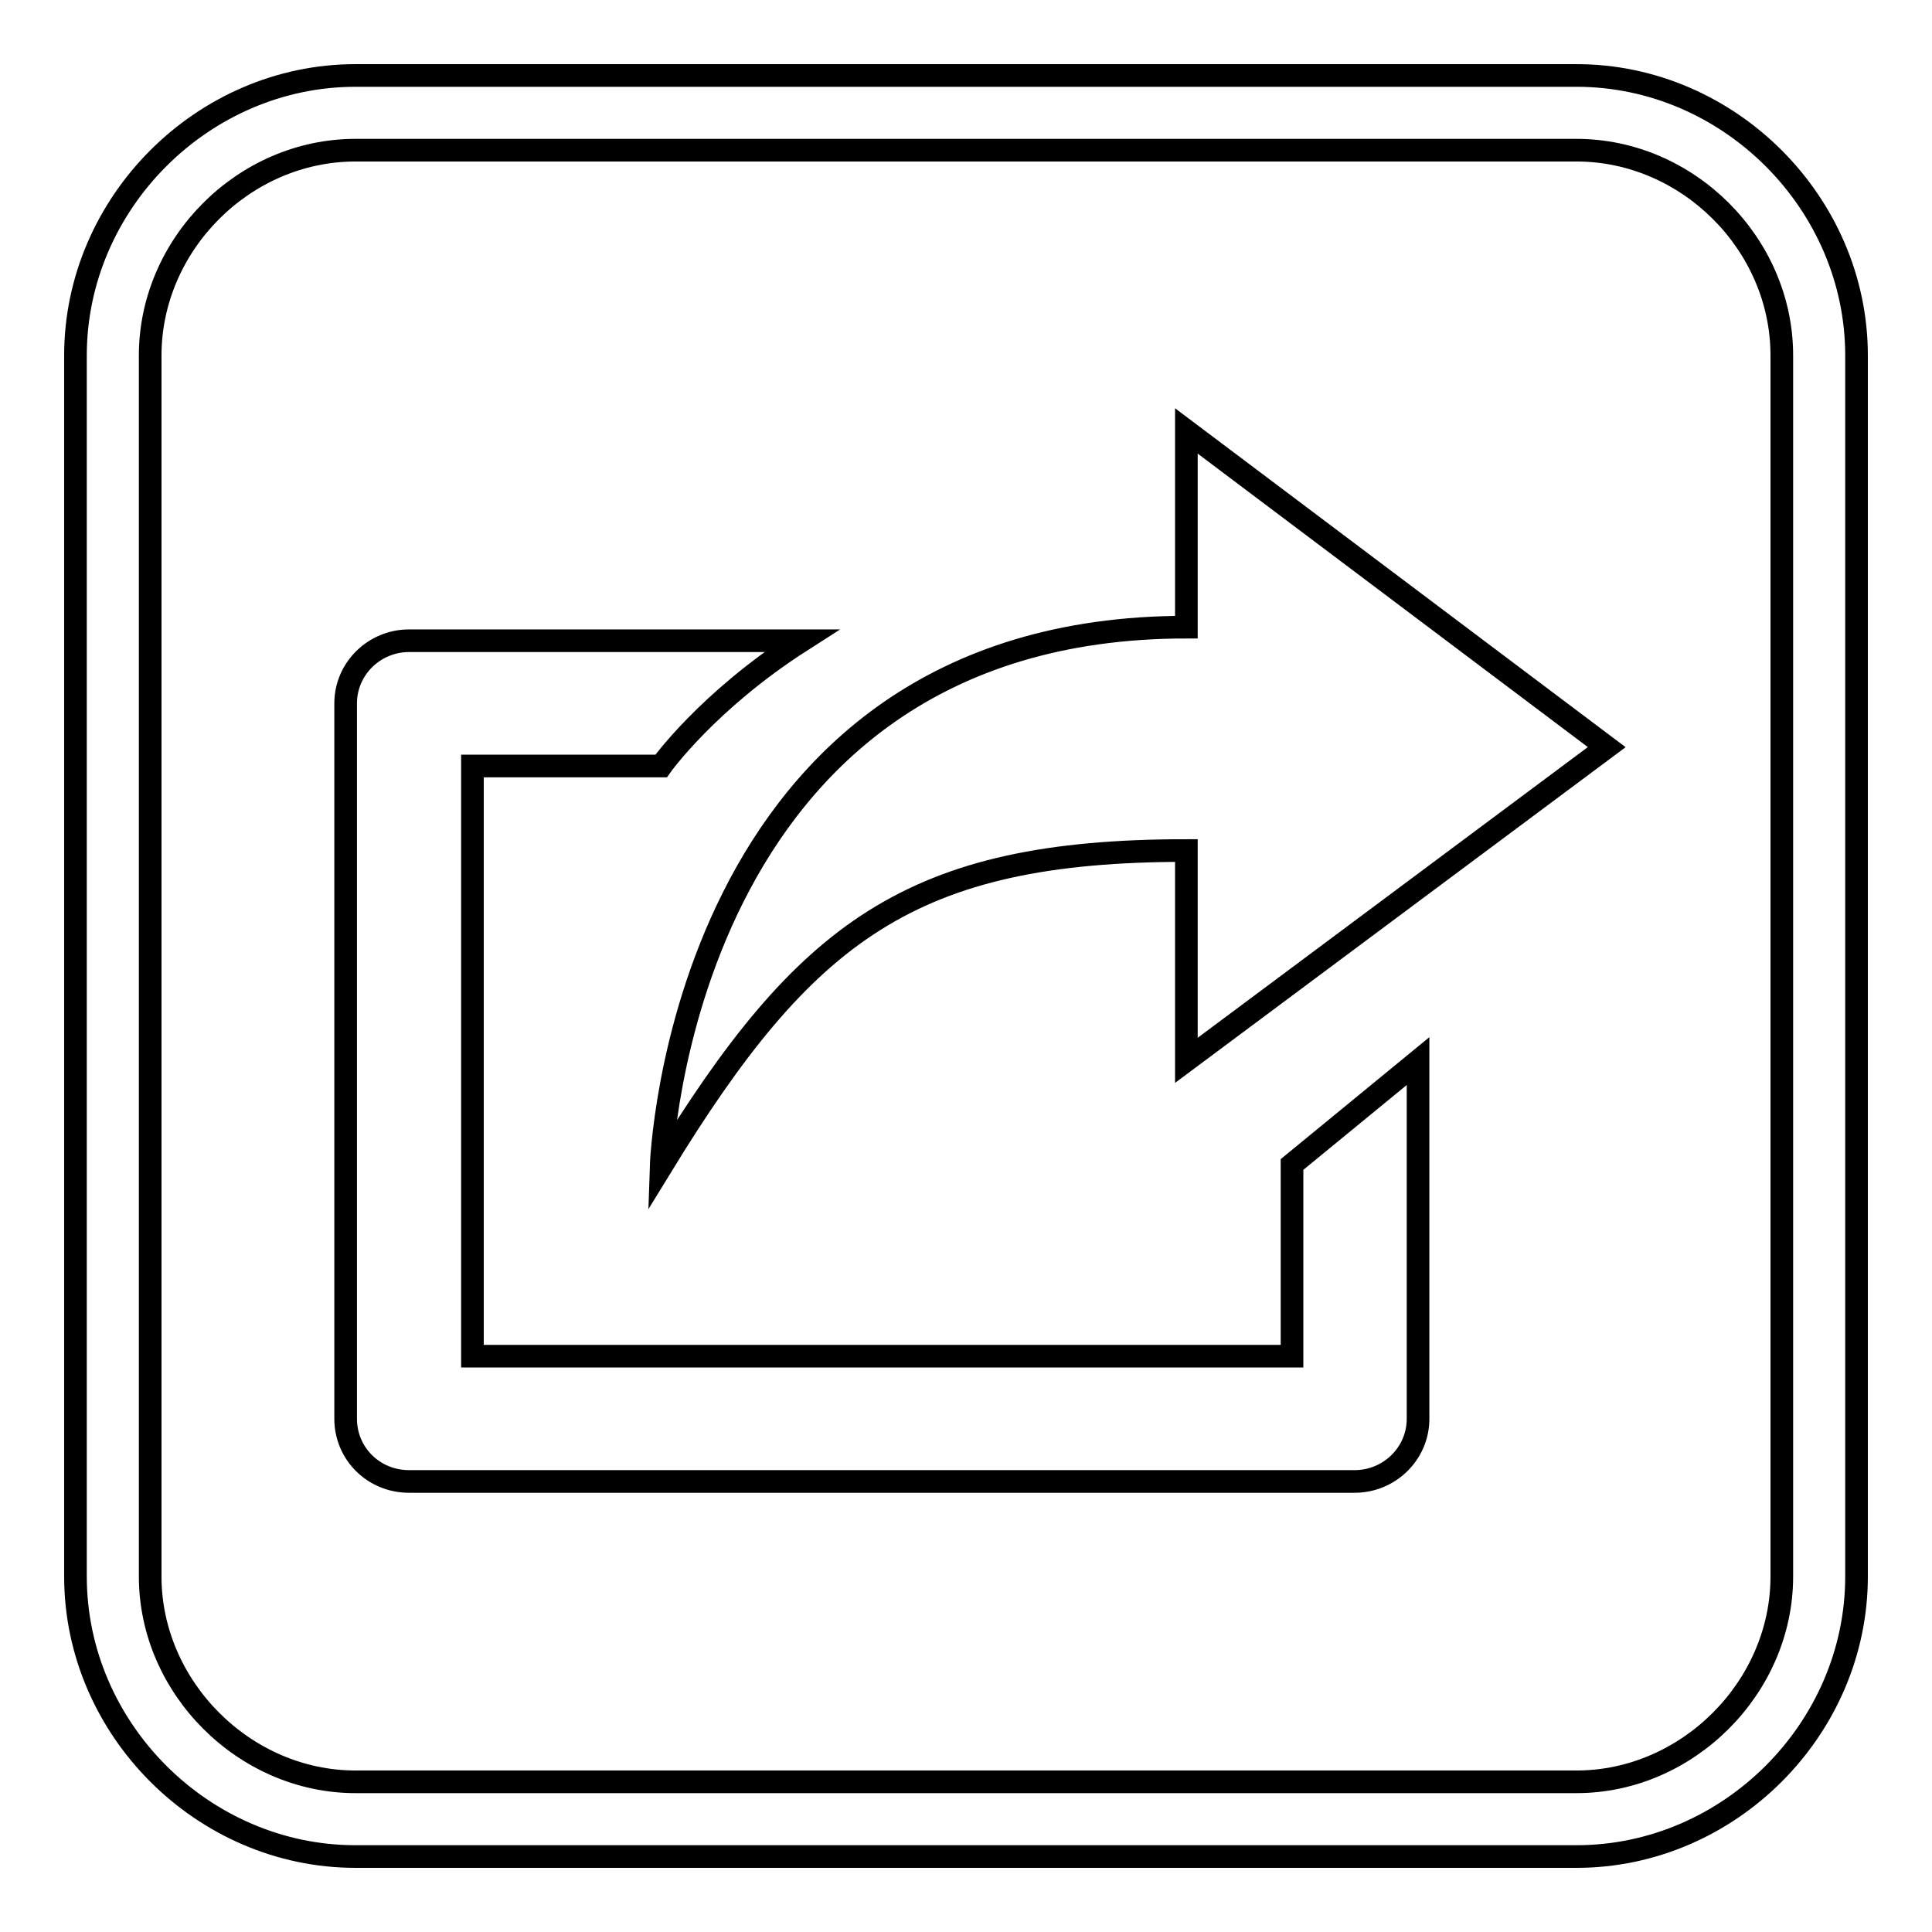
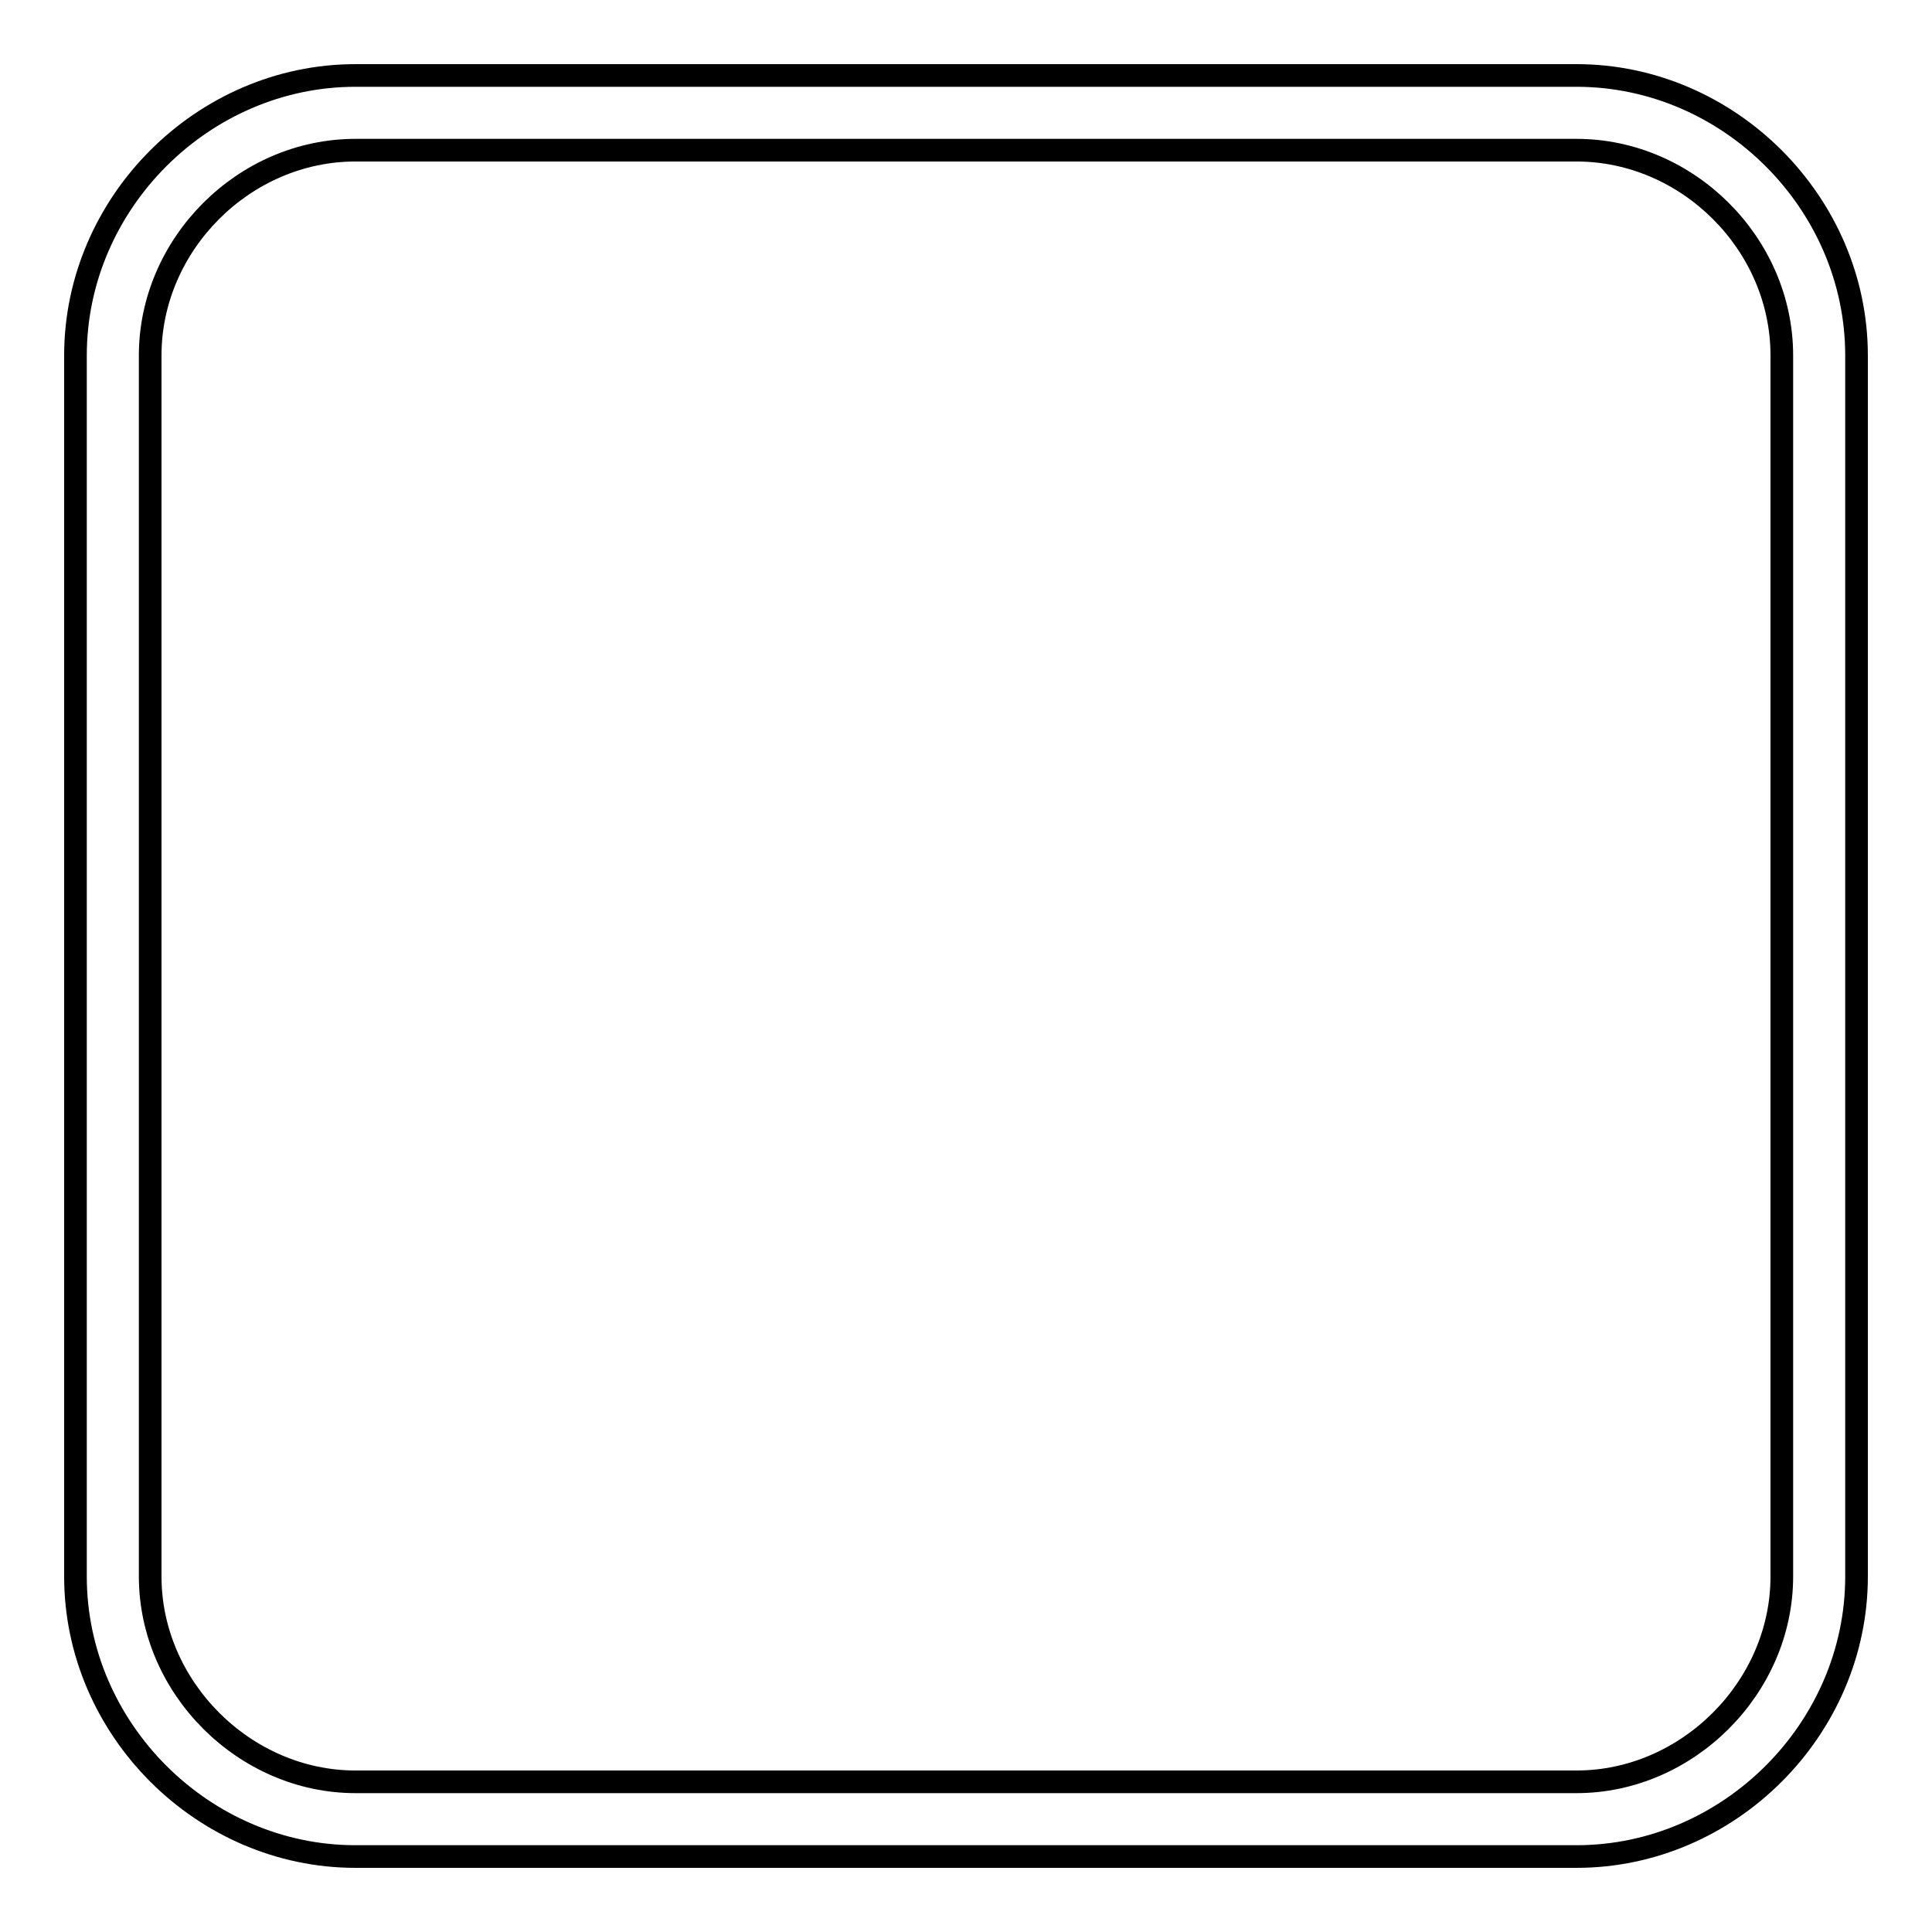
<svg xmlns="http://www.w3.org/2000/svg" version="1.1" x="0px" y="0px" viewBox="0 0 256 256" enable-background="new 0 0 256 256" xml:space="preserve">
  <g>
    <g>
      <path stroke-width="3" fill-opacity="0" stroke="#000000" d="M208.9,19.9c14.7,0,27.2,12.4,27.2,27.2v161.8c0,14.7-12.5,27.2-27.2,27.2H47.1c-14.7,0-27.2-12.5-27.2-27.2V47.1c0-14.7,12.4-27.2,27.2-27.2H208.9 M208.9,10H47.1C26.9,10,10,26.9,10,47.1v161.8c0,20.2,16.9,37.1,37.1,37.1h161.8c20.2,0,37.1-16.9,37.1-37.1V47.1C246,26.9,229.1,10,208.9,10L208.9,10z" />
-       <path stroke-width="3" fill-opacity="0" stroke="#000000" d="M171.2,179.7H62.6v-78.2h25c0,0,6.1-8.6,18.6-16.6H54.2c-4.6,0-8.4,3.7-8.4,8.3V188c0,4.6,3.7,8.3,8.4,8.3h125.3c4.6,0,8.4-3.7,8.4-8.3v-47.4l-16.7,13.7V179.7L171.2,179.7L171.2,179.7z M157.2,112.7v27.8L212.9,99l-55.7-41.9v26c-67.3,0-69.6,71.5-69.6,71.5C106.7,123.4,120.7,112.7,157.2,112.7L157.2,112.7L157.2,112.7z" />
    </g>
  </g>
</svg>